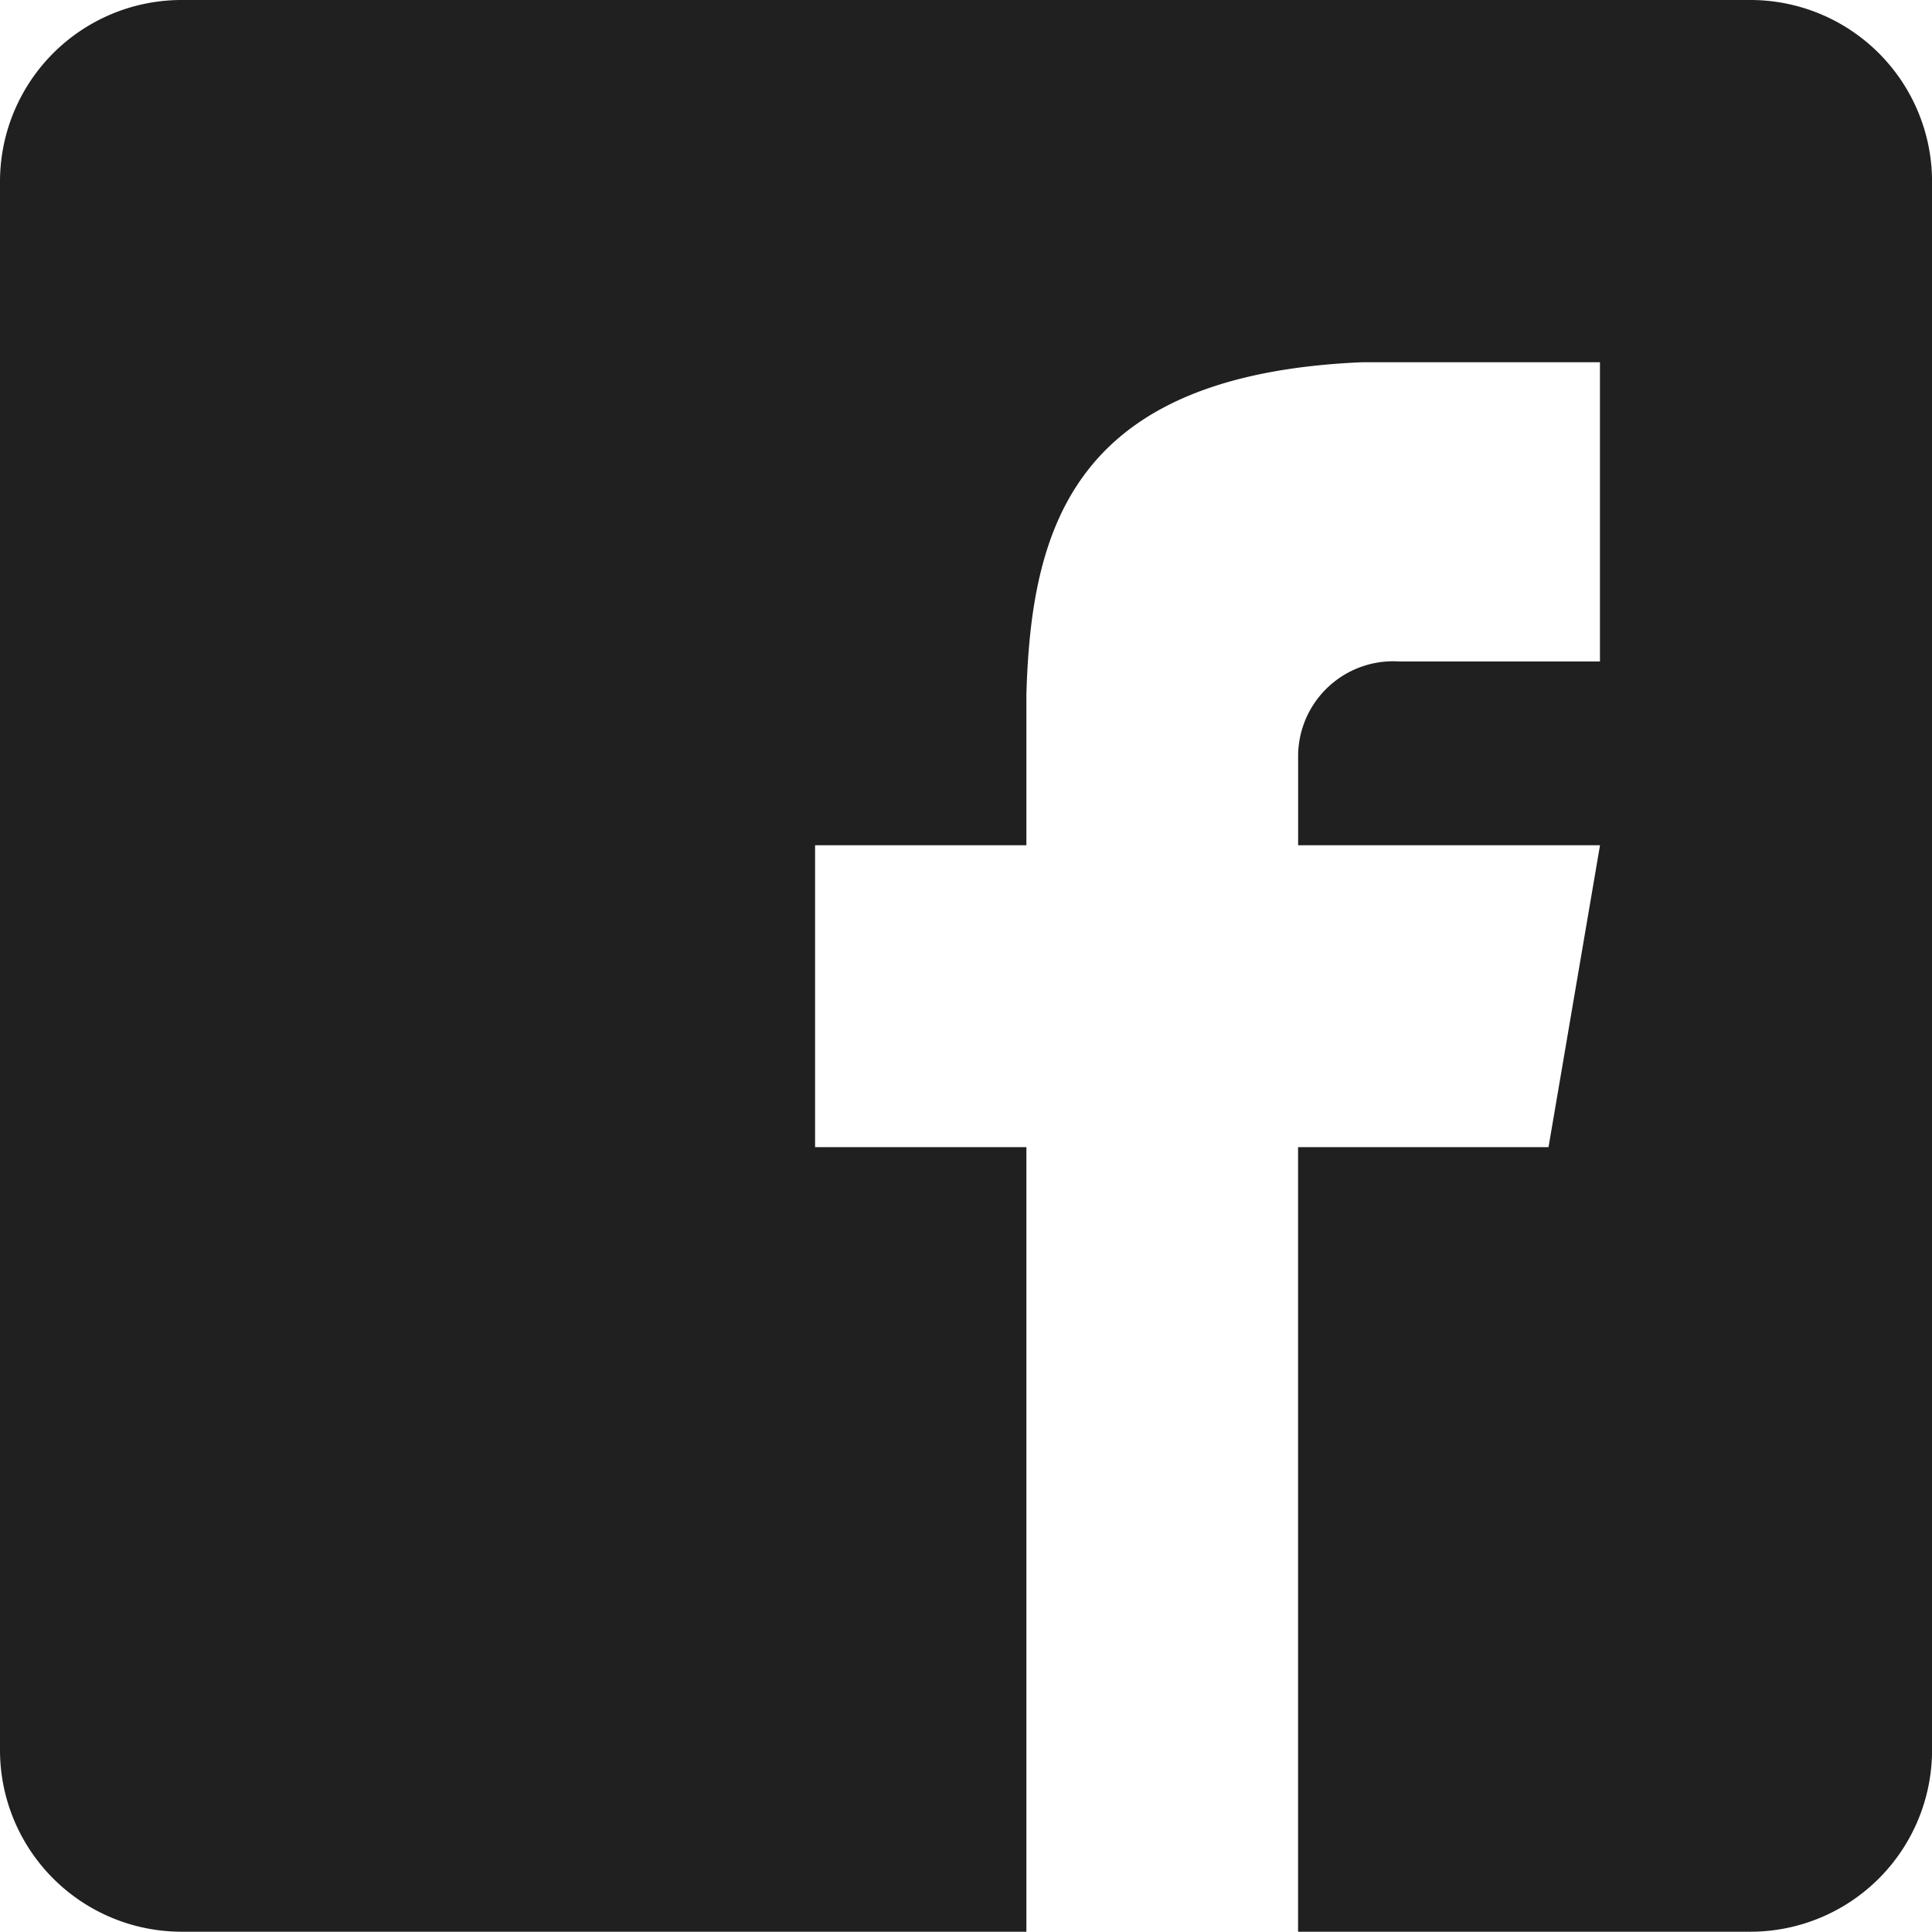
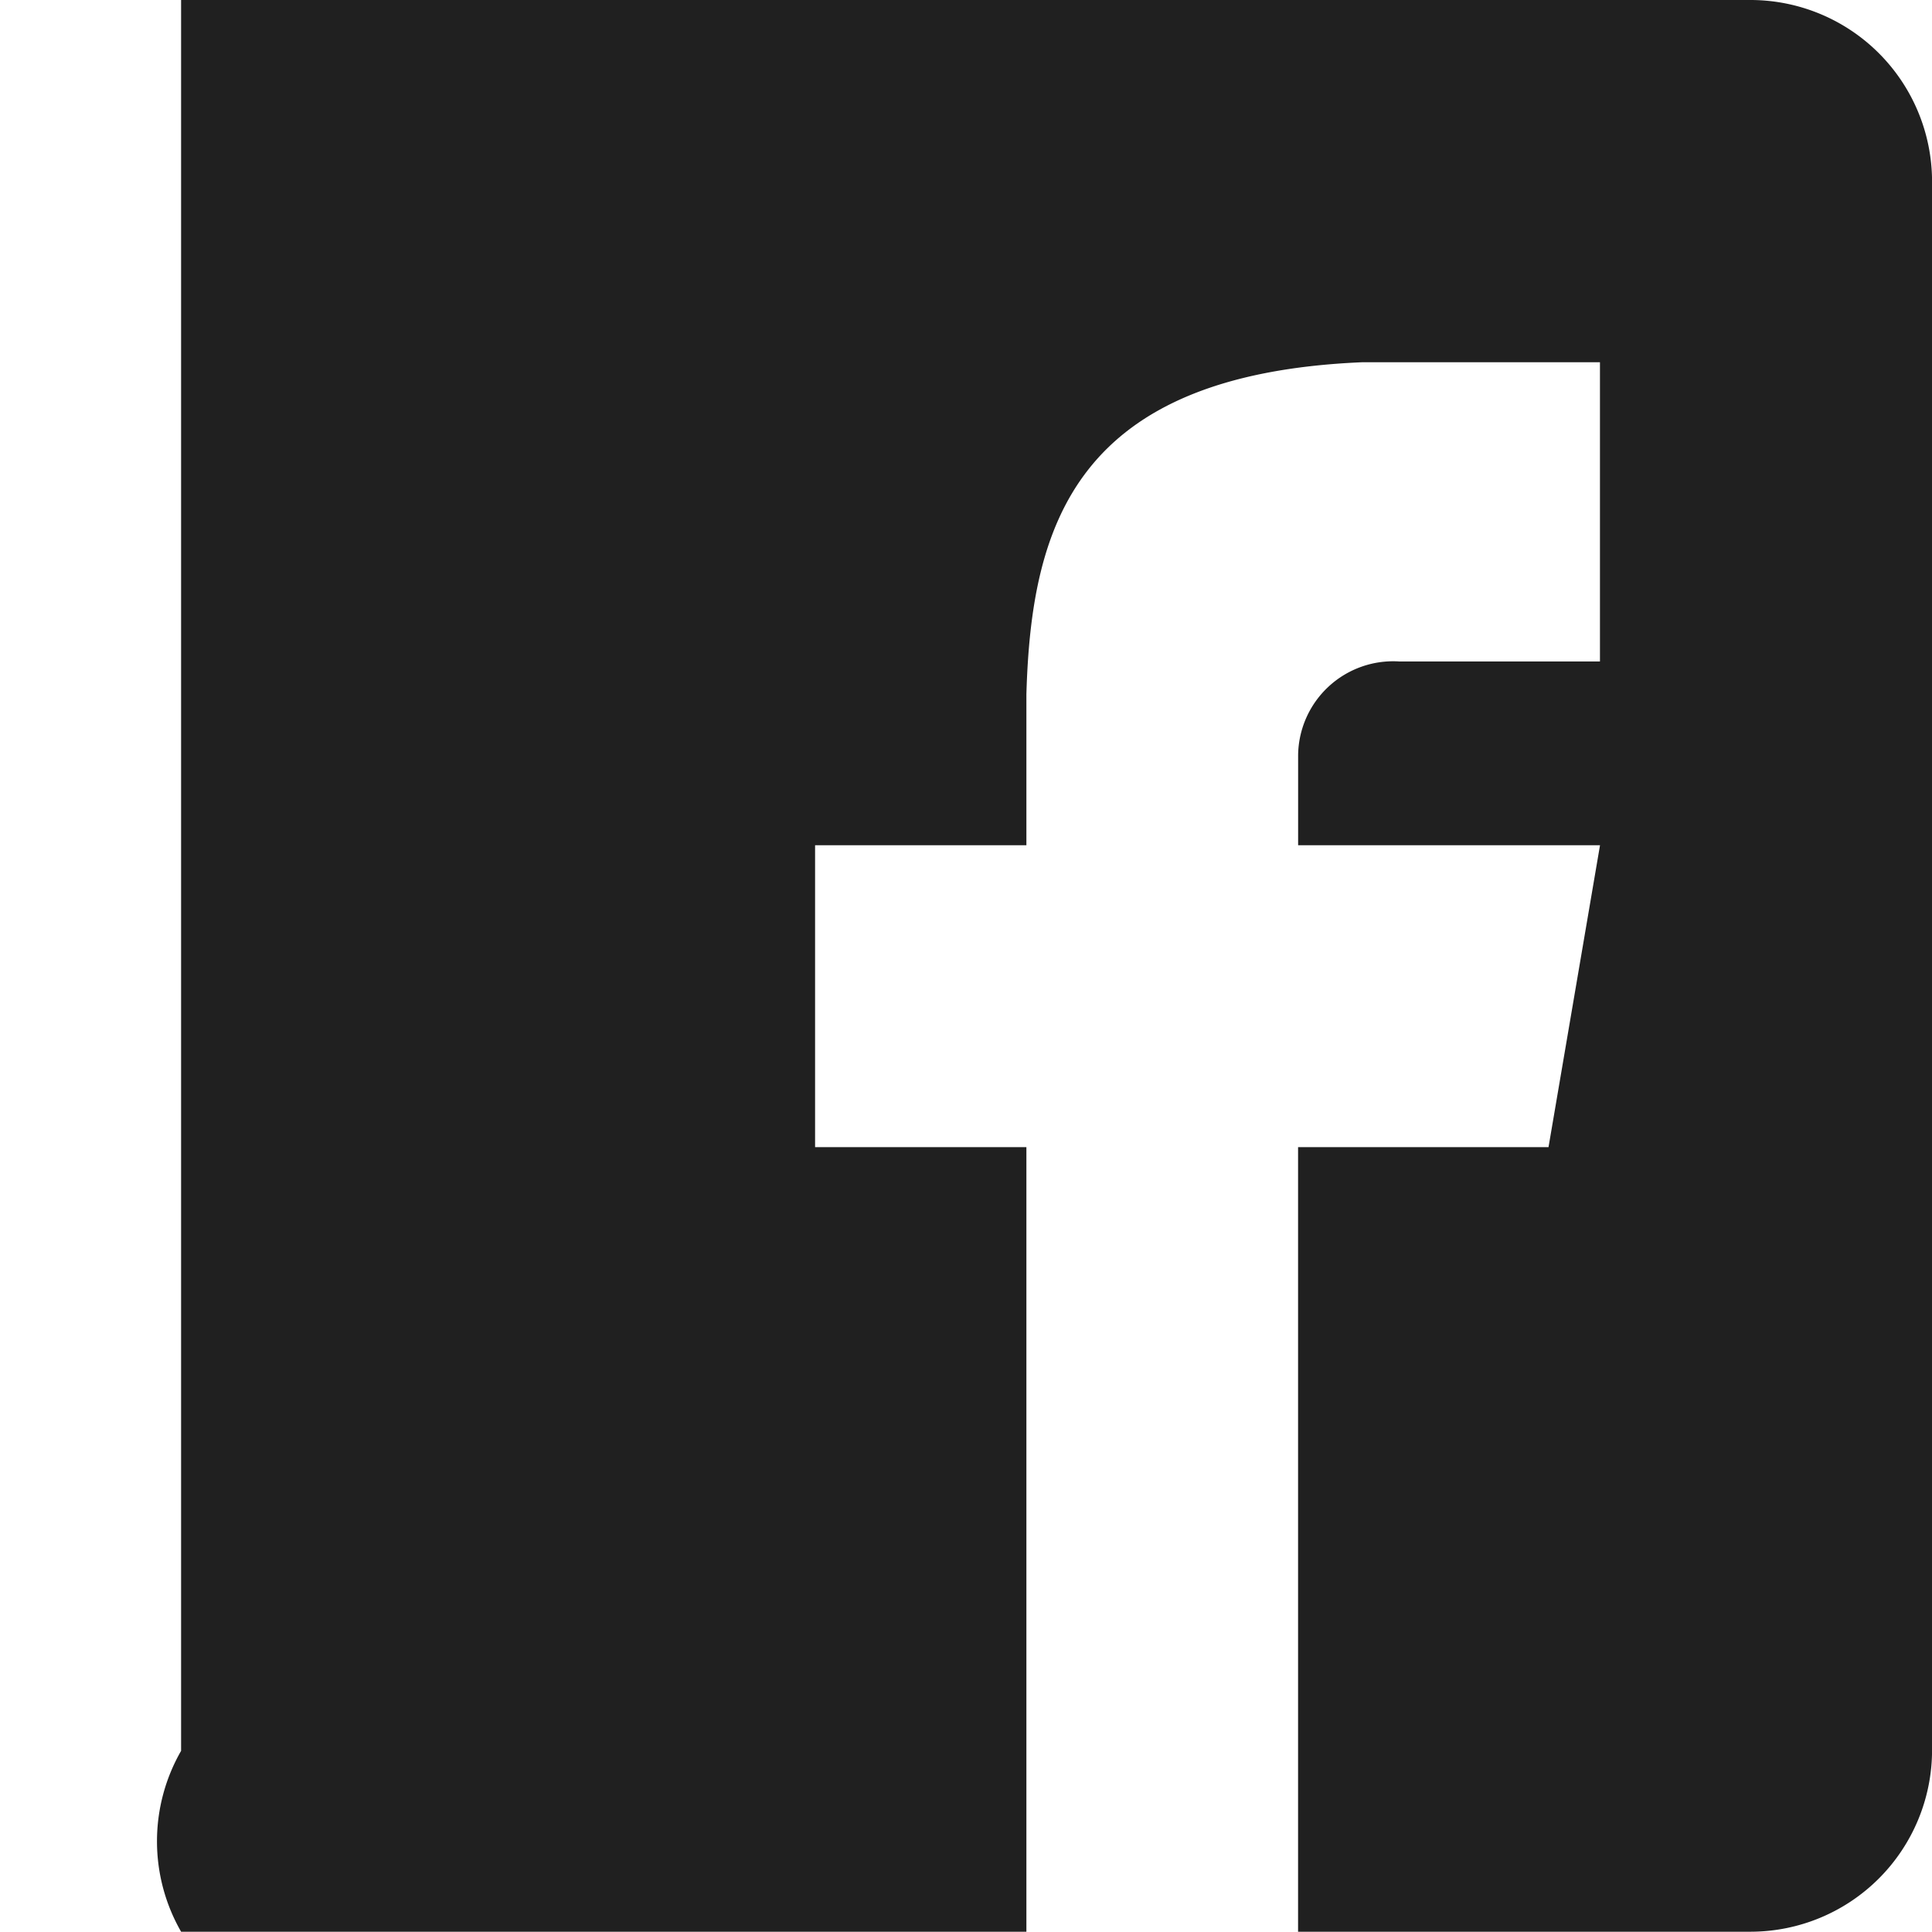
<svg xmlns="http://www.w3.org/2000/svg" width="34.405" height="34.404" viewBox="0 0 34.405 34.404">
-   <path id="ico_fb" d="M31.18,0H3.225A3.235,3.235,0,0,0,0,3.225V31.179A3.235,3.235,0,0,0,3.225,34.4H18.278V20.428H14.515V15.052h3.763V12.364c.087-3.014.867-5.695,5.977-5.913h4.237v5.328H24.911a1.693,1.693,0,0,0-1.794,1.66v1.613h5.376l-.917,5.376H23.116V34.4H31.18a3.235,3.235,0,0,0,3.226-3.225V3.225A3.235,3.235,0,0,0,31.18,0Z" fill="#202020" />
+   <path id="ico_fb" d="M31.18,0H3.225V31.179A3.235,3.235,0,0,0,3.225,34.4H18.278V20.428H14.515V15.052h3.763V12.364c.087-3.014.867-5.695,5.977-5.913h4.237v5.328H24.911a1.693,1.693,0,0,0-1.794,1.66v1.613h5.376l-.917,5.376H23.116V34.4H31.18a3.235,3.235,0,0,0,3.226-3.225V3.225A3.235,3.235,0,0,0,31.18,0Z" fill="#202020" />
</svg>